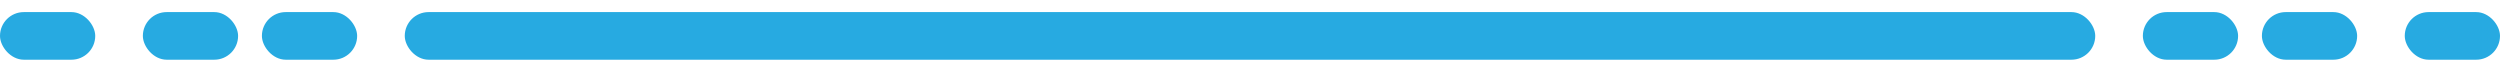
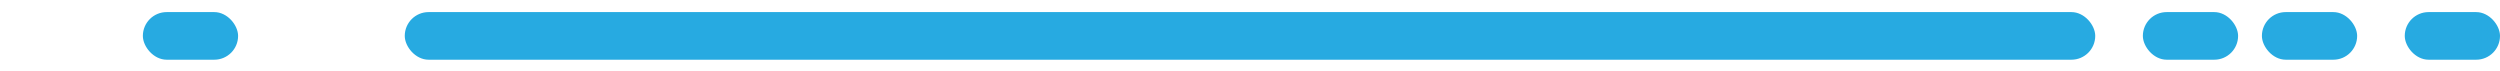
<svg xmlns="http://www.w3.org/2000/svg" width="105" height="3" viewBox="0 0 105 3" fill="none">
  <rect x="17" y="0.508" width="71" height="2" rx="1" fill="#27AAE1" />
-   <rect x="11" y="0.508" width="4" height="2" rx="1" fill="#27AAE1" />
  <rect x="6" y="0.508" width="4" height="2" rx="1" fill="#27AAE1" />
-   <rect y="0.508" width="4" height="2" rx="1" fill="#27AAE1" />
  <rect x="101" y="0.508" width="4" height="2" rx="1" fill="#27AAE1" />
  <rect x="95" y="0.508" width="4" height="2" rx="1" fill="#27AAE1" />
  <rect x="90" y="0.508" width="4" height="2" rx="1" fill="#27AAE1" />
</svg>